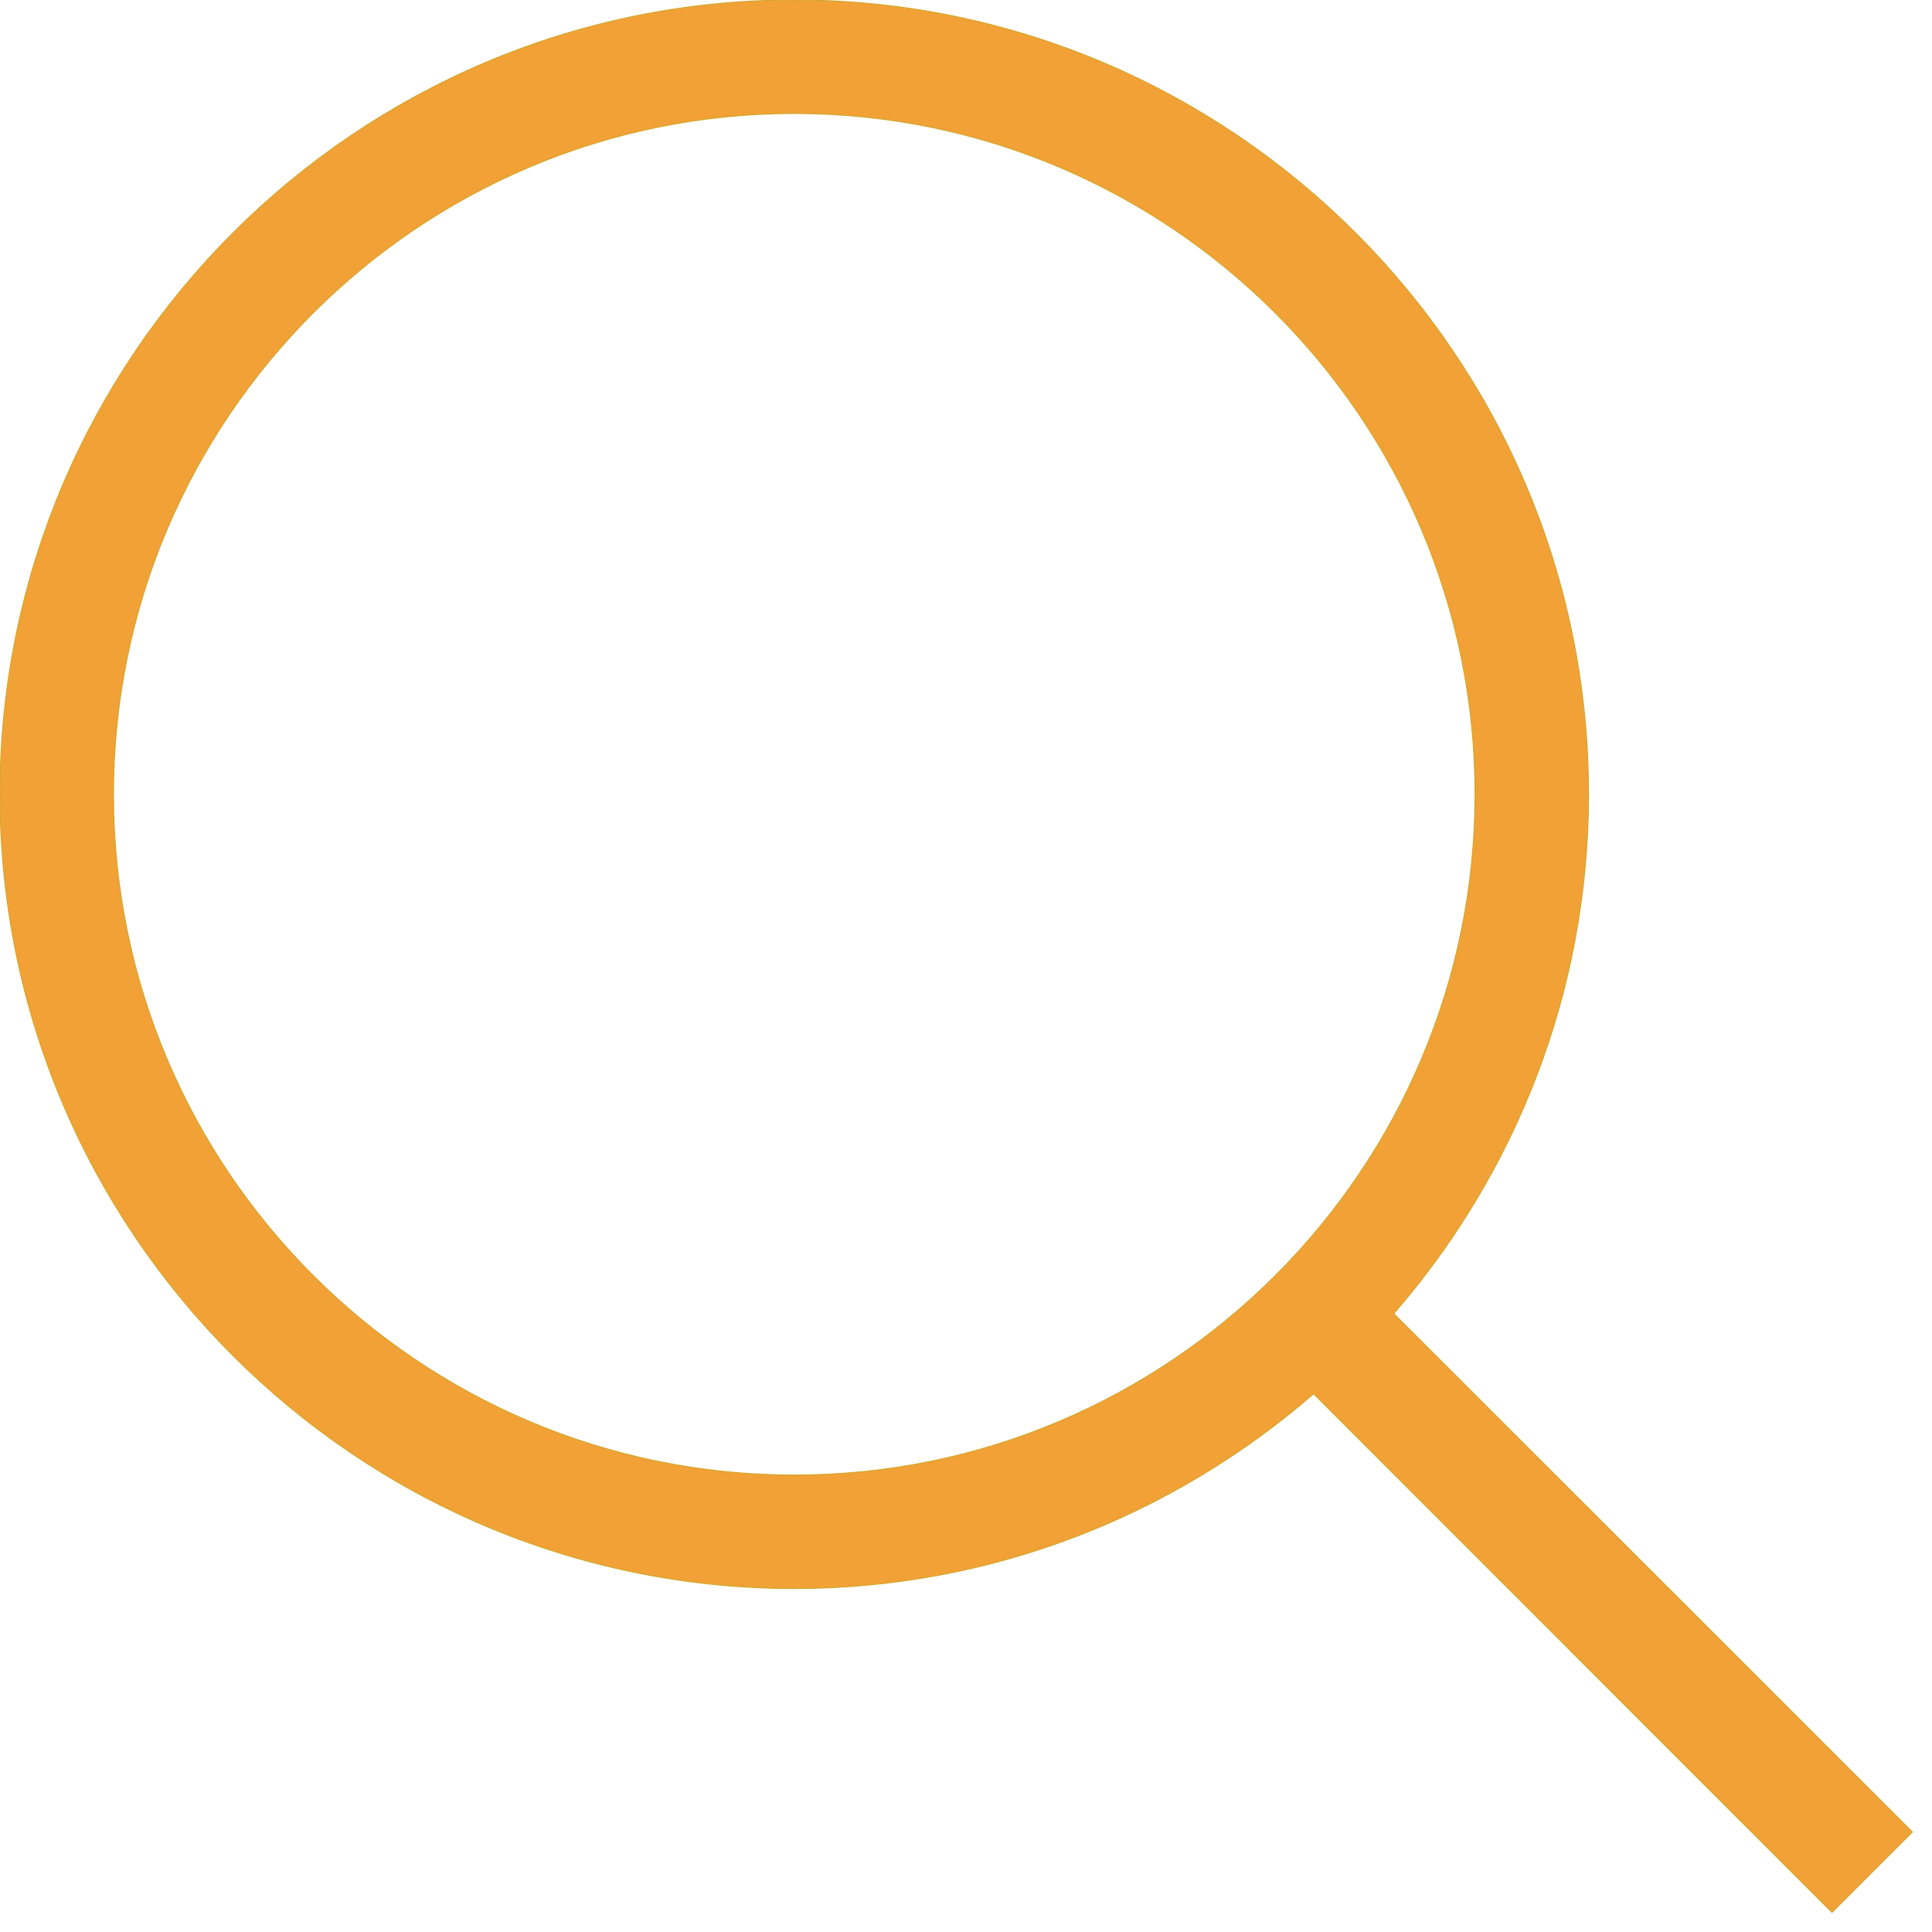
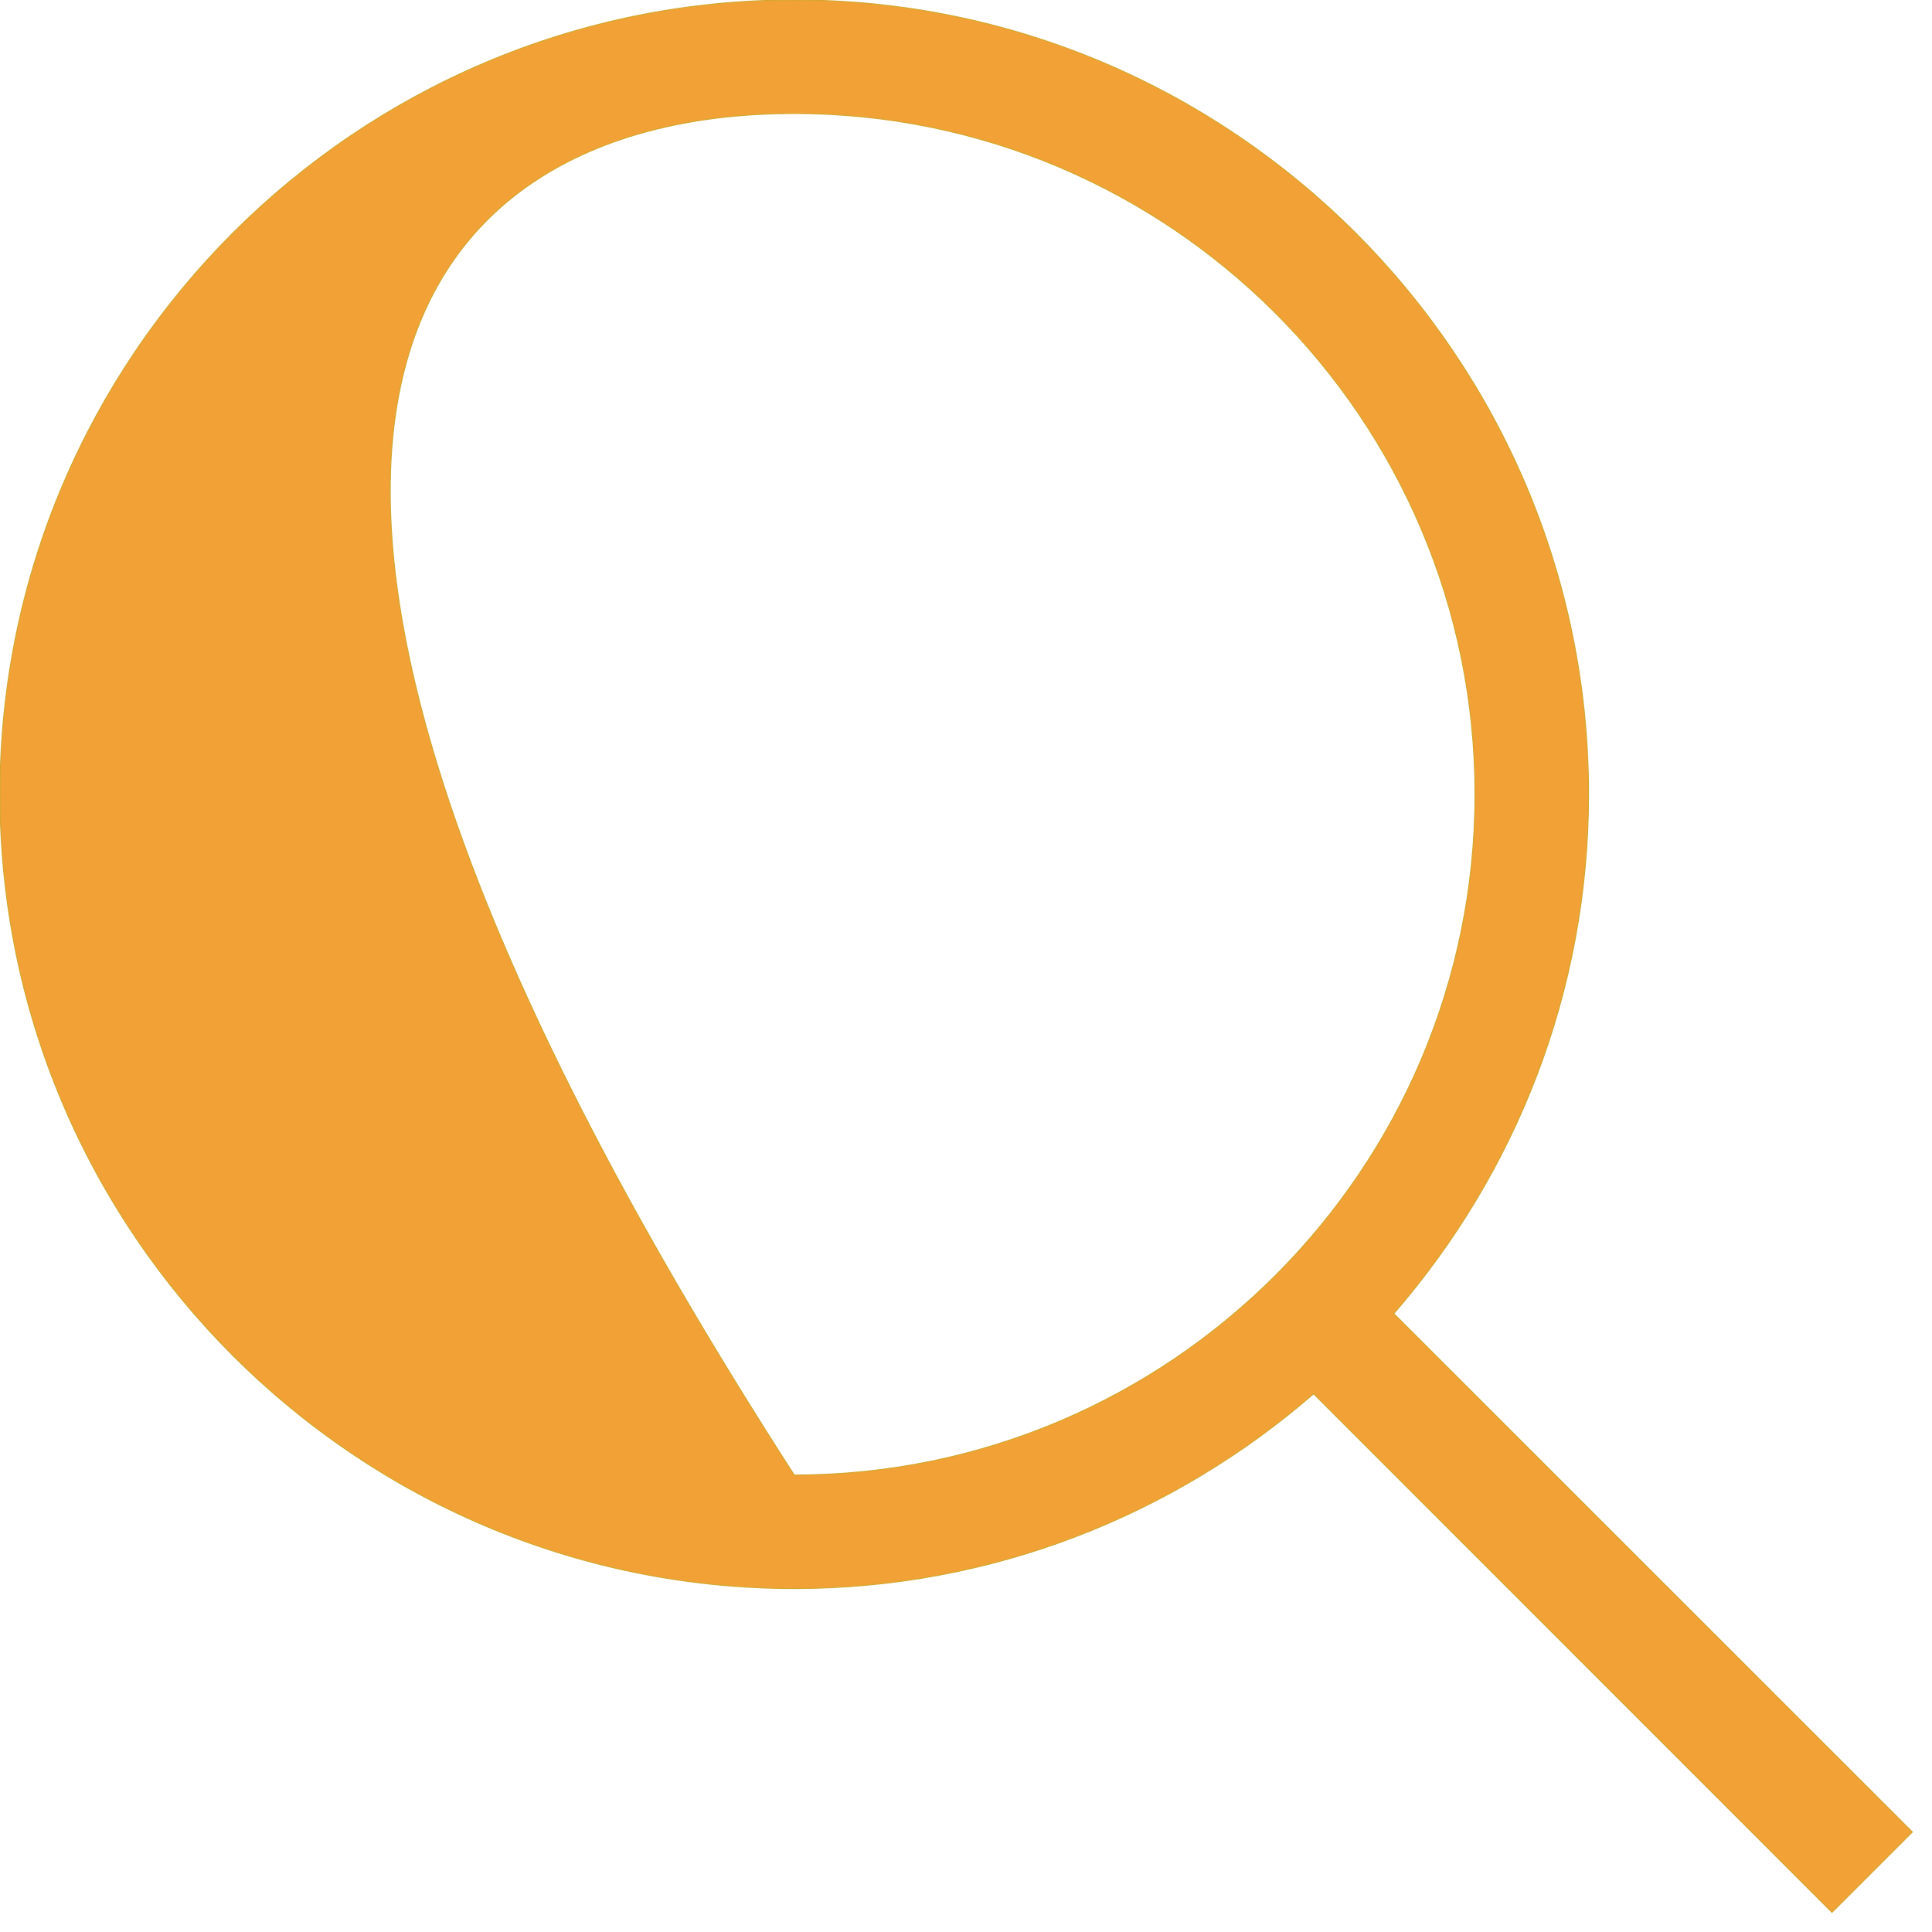
<svg xmlns="http://www.w3.org/2000/svg" width="500" zoomAndPan="magnify" viewBox="0 0 375 375" height="500" preserveAspectRatio="xMidYMid meet" version="1.0">
-   <path stroke-linecap="butt" transform="matrix(0.195, 0, 0, 0.195, 0, 0)" fill-opacity="1" fill="#f2a137" fill-rule="evenodd" stroke-linejoin="miter" d="M 790.58 1468.24 C 416.86 1468.24 112.94 1164.32 112.94 790.58 C 112.94 416.86 416.86 112.94 790.58 112.94 C 1164.32 112.94 1468.24 416.86 1468.24 790.58 C 1468.24 1164.32 1164.32 1468.24 790.58 1468.24 Z M 1387.36 1307.52 C 1507.76 1168.82 1581.18 988.24 1581.18 790.58 C 1581.18 354.74 1226.42 0 790.58 0 C 354.74 0 -0 354.74 -0 790.58 C -0 1226.42 354.74 1581.18 790.58 1581.18 C 988.24 1581.18 1168.82 1507.76 1307.52 1387.36 L 1823.54 1903.52 L 1903.52 1823.54 Z M 1387.36 1307.52 " stroke="#d3a72e" stroke-width="1" stroke-opacity="1" stroke-miterlimit="4" />
+   <path stroke-linecap="butt" transform="matrix(0.195, 0, 0, 0.195, 0, 0)" fill-opacity="1" fill="#f2a137" fill-rule="evenodd" stroke-linejoin="miter" d="M 790.58 1468.24 C 112.94 416.86 416.86 112.94 790.58 112.94 C 1164.32 112.94 1468.24 416.86 1468.24 790.58 C 1468.24 1164.32 1164.32 1468.24 790.58 1468.24 Z M 1387.36 1307.52 C 1507.76 1168.82 1581.18 988.24 1581.18 790.58 C 1581.18 354.74 1226.42 0 790.58 0 C 354.74 0 -0 354.74 -0 790.58 C -0 1226.42 354.74 1581.18 790.58 1581.18 C 988.24 1581.18 1168.82 1507.76 1307.52 1387.36 L 1823.54 1903.52 L 1903.52 1823.54 Z M 1387.36 1307.52 " stroke="#d3a72e" stroke-width="1" stroke-opacity="1" stroke-miterlimit="4" />
</svg>